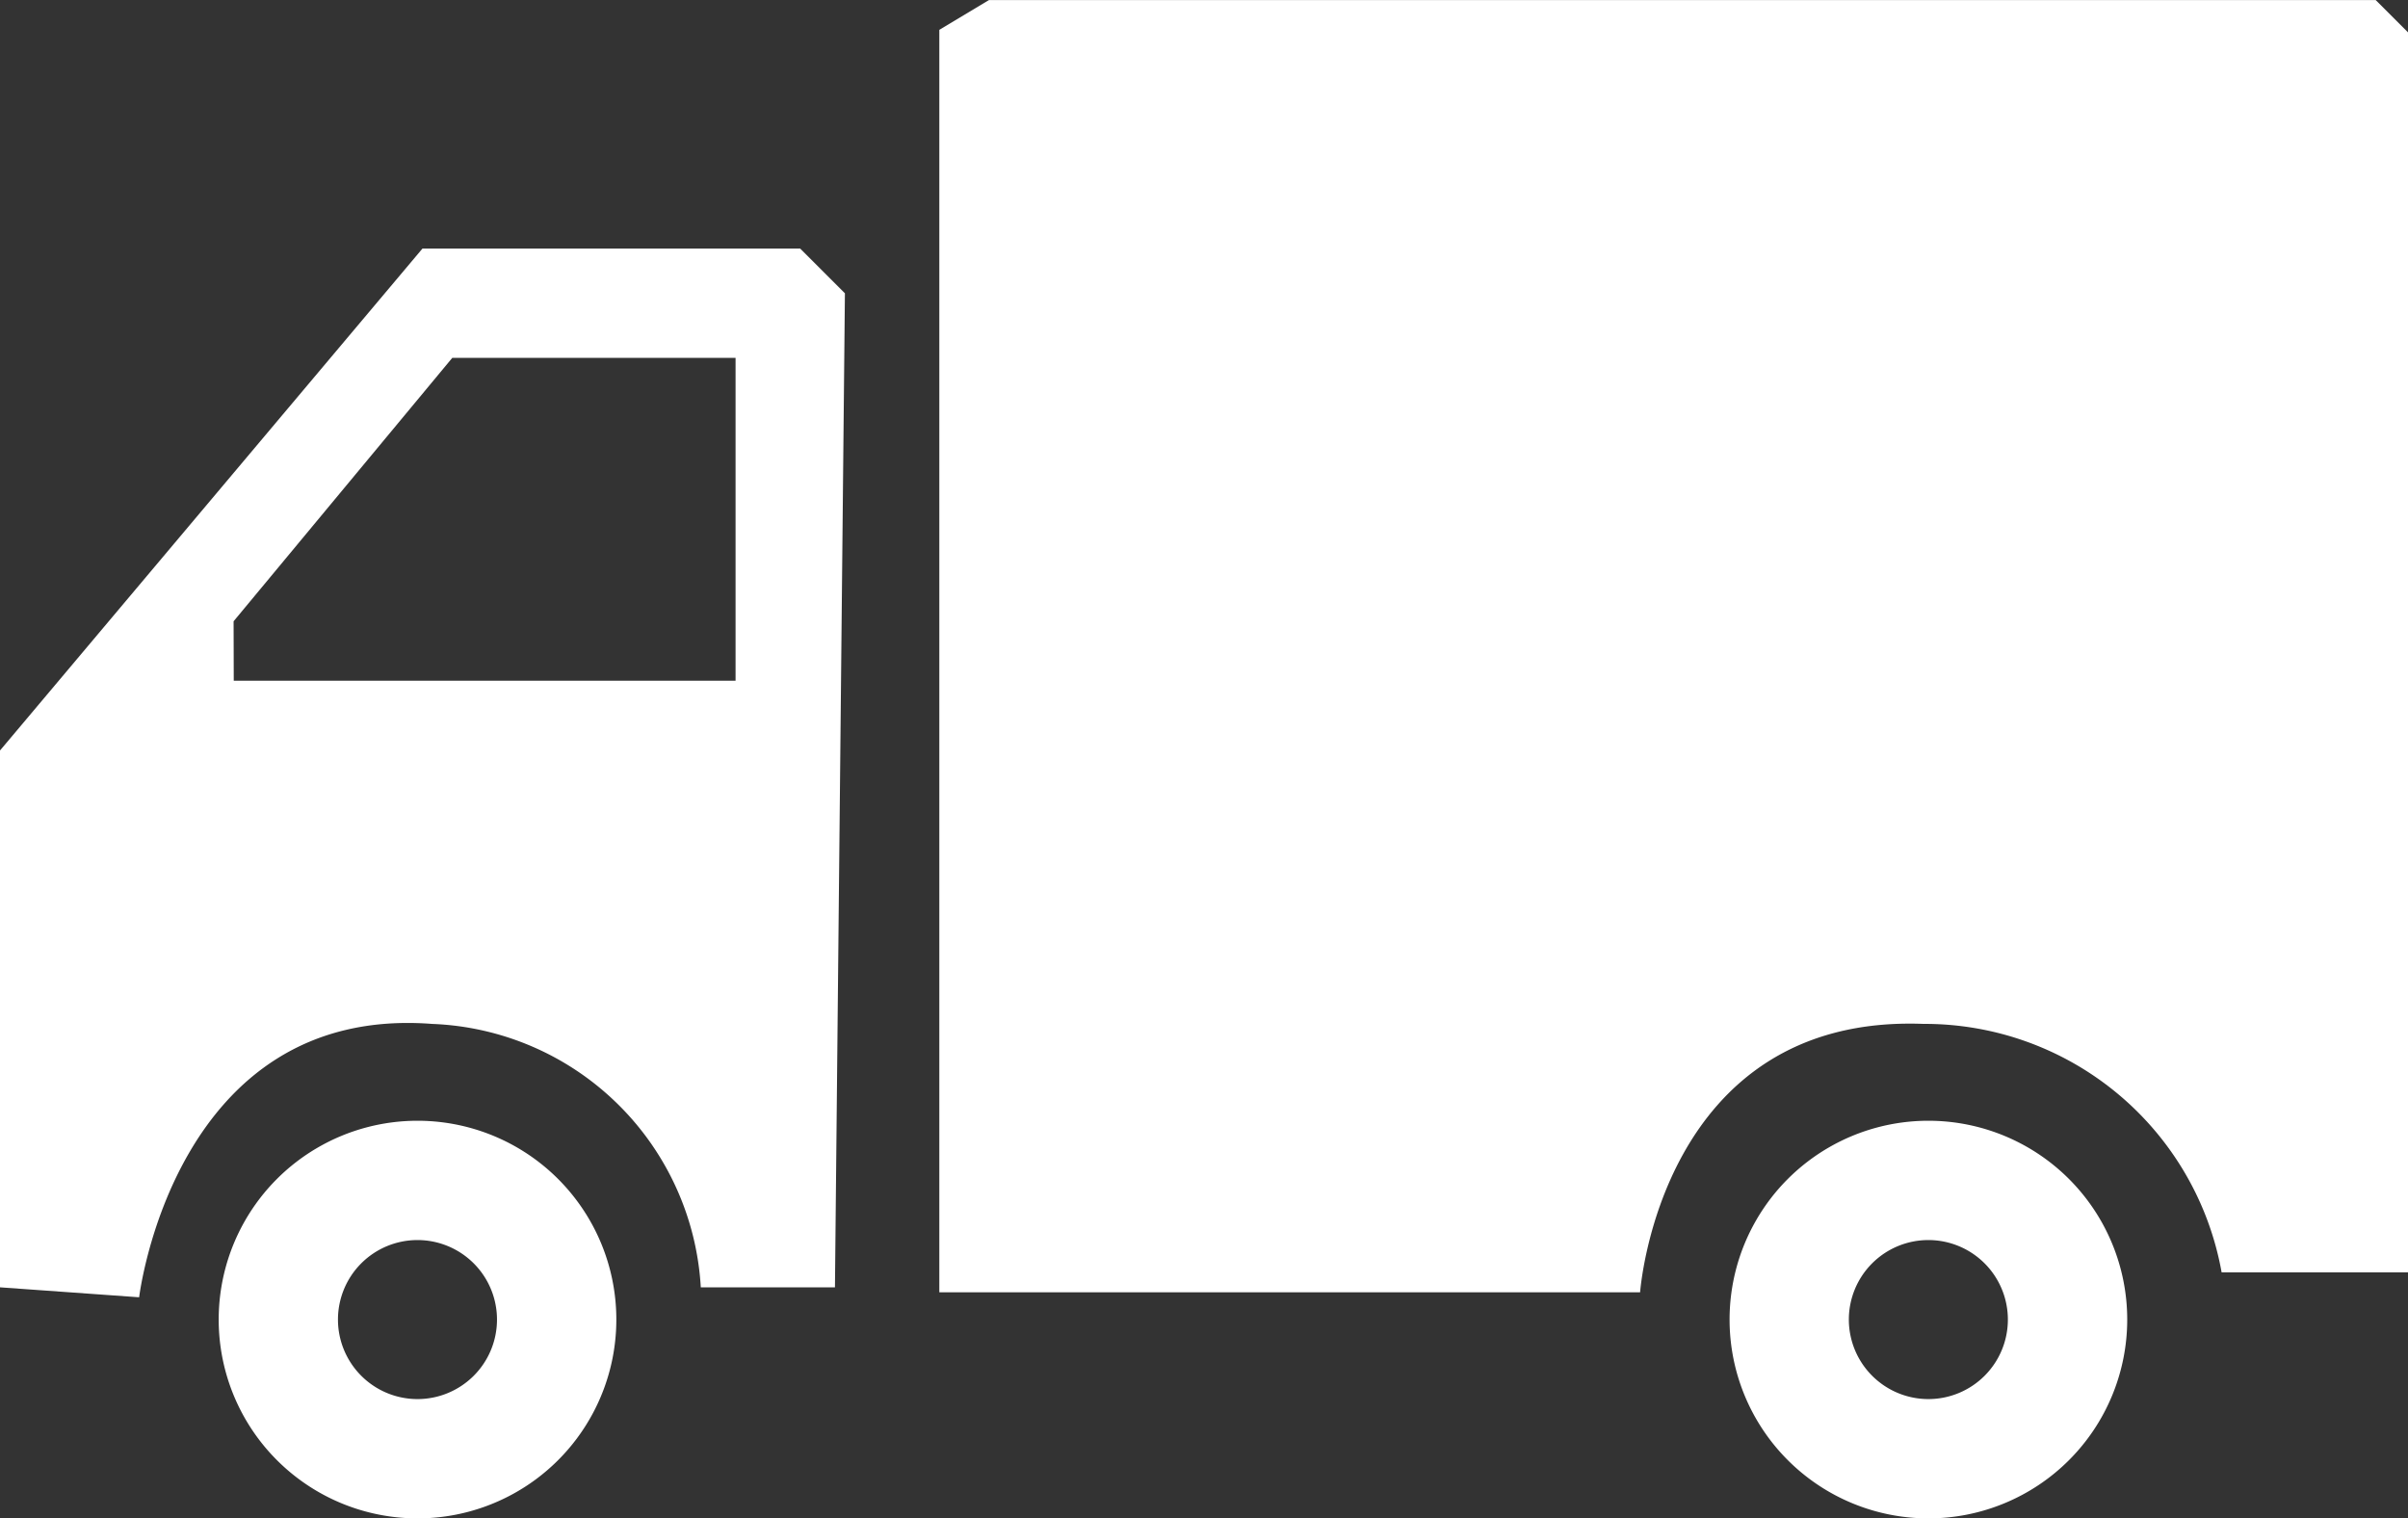
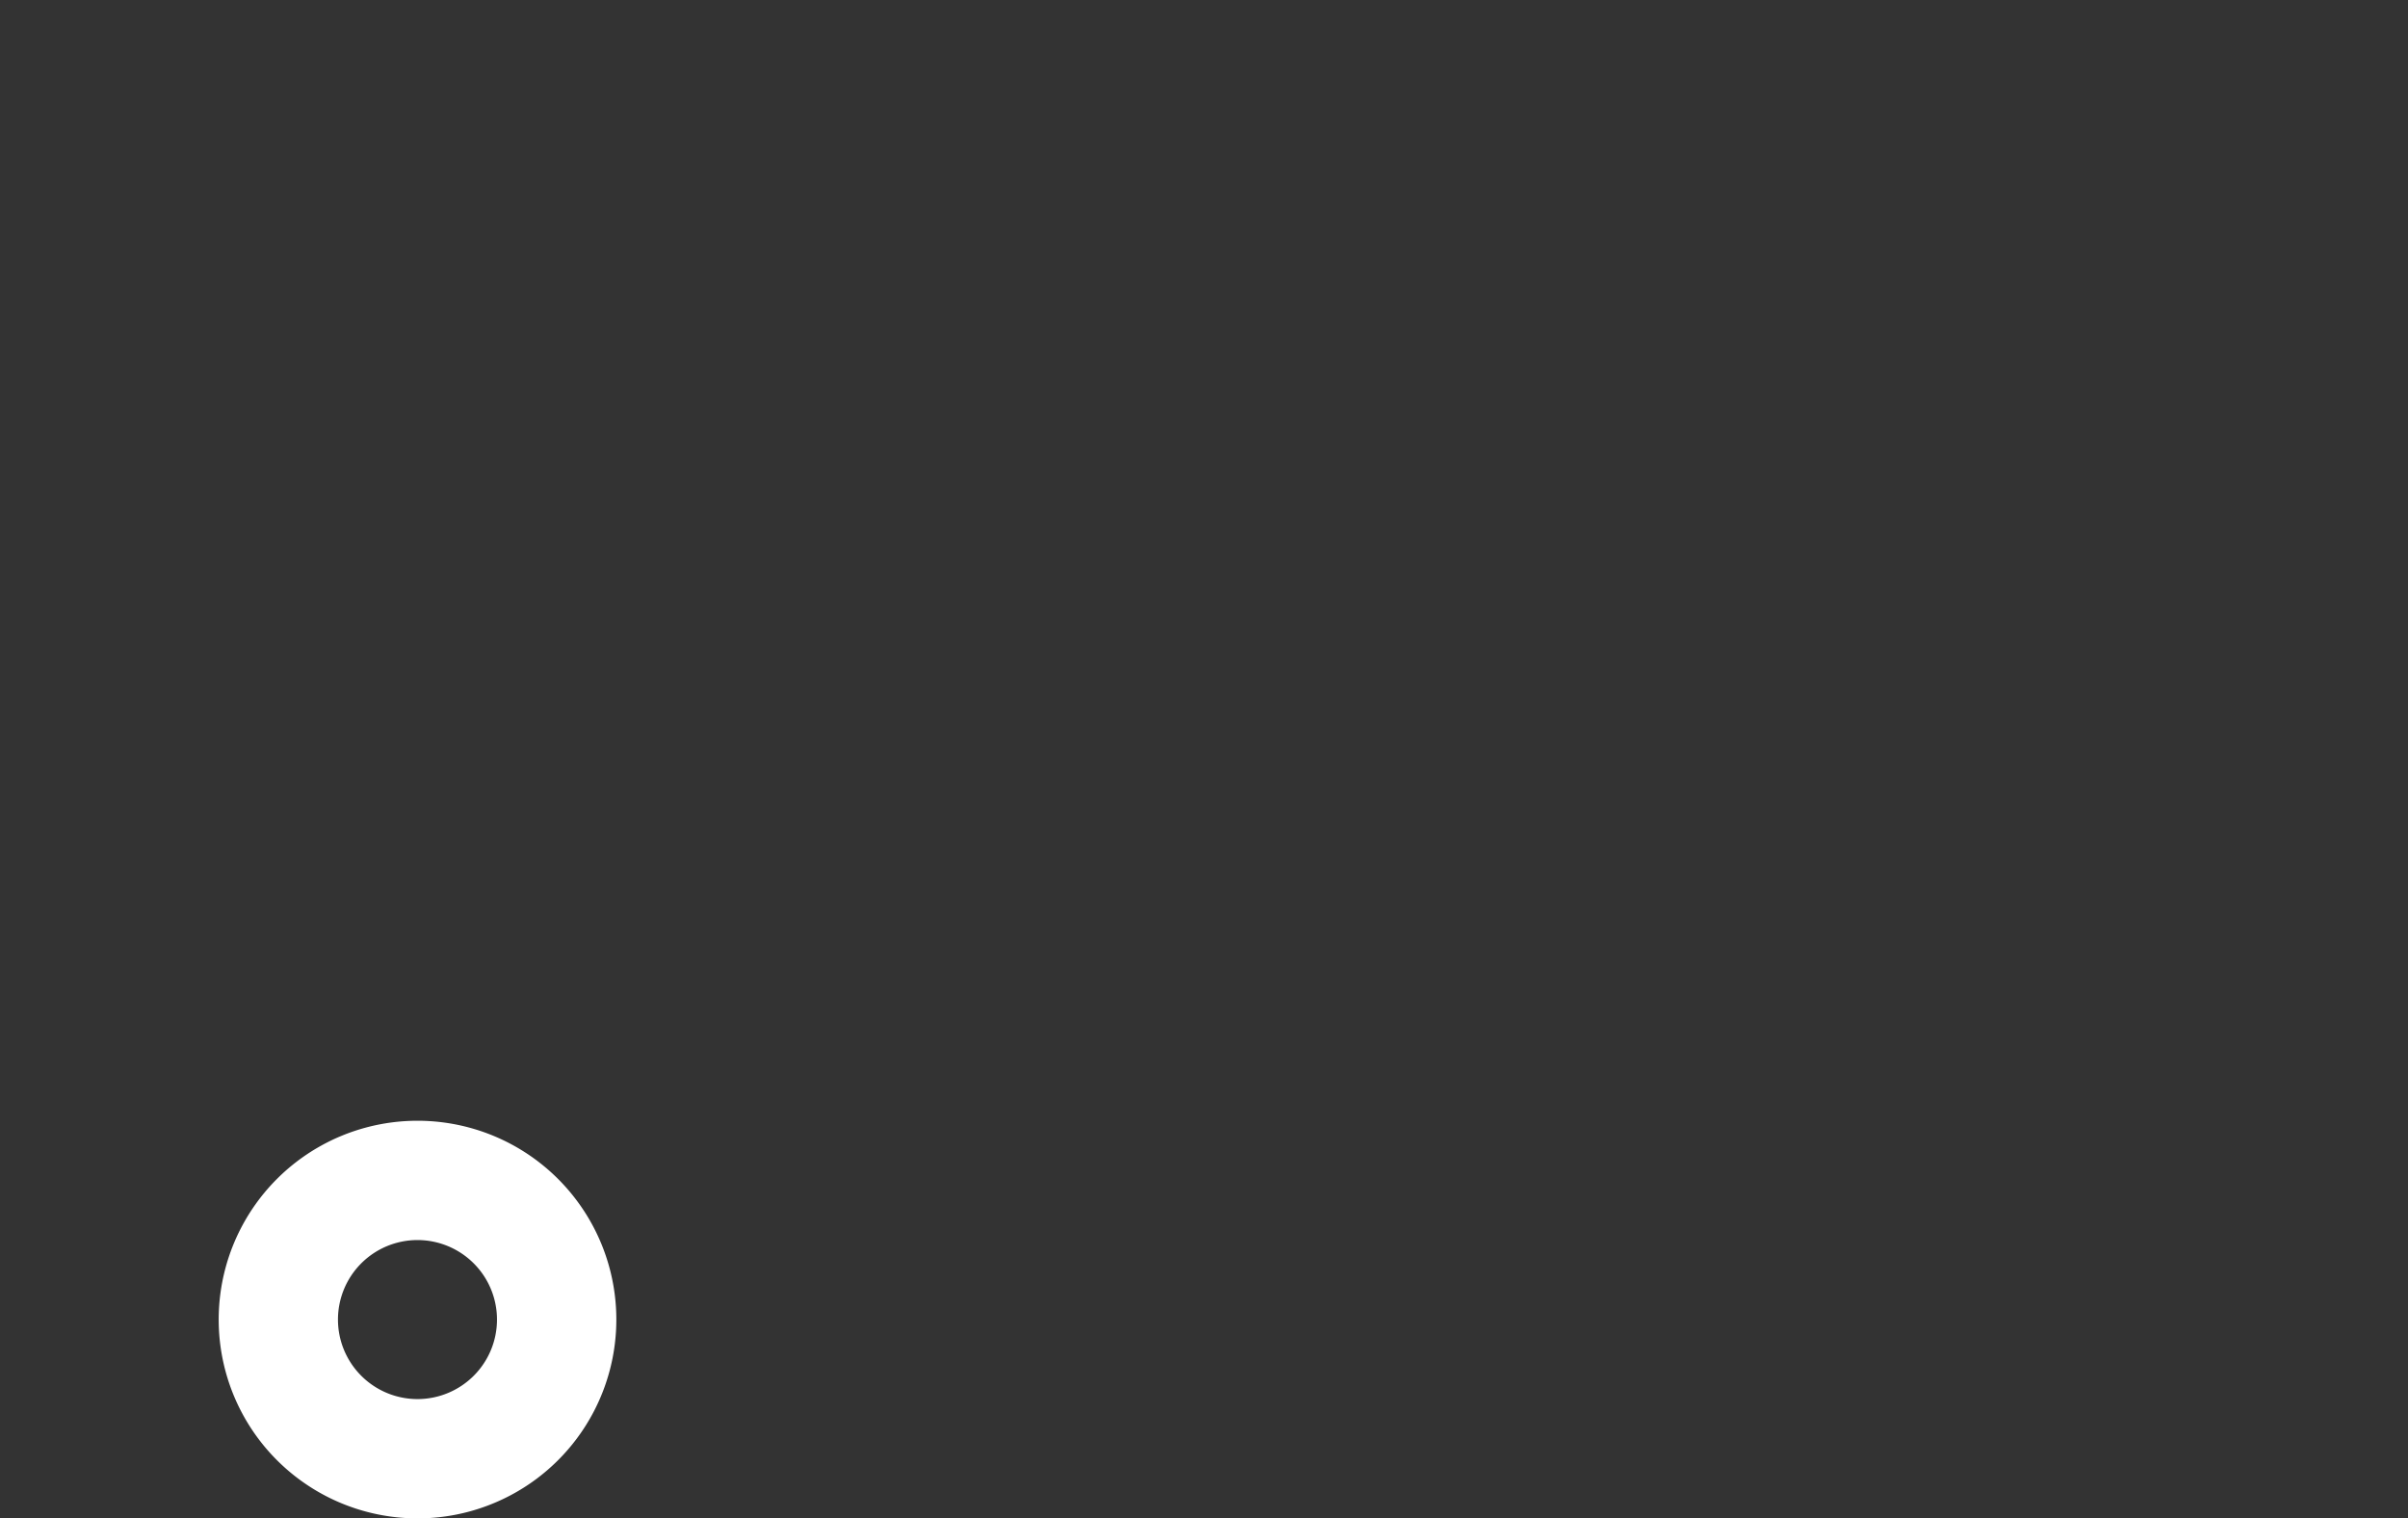
<svg xmlns="http://www.w3.org/2000/svg" width="61.902" height="39.032" viewBox="0 0 61.902 39.032">
  <rect x="0" y="0" width="61.902" height="39.032" fill="#333333" stroke="none" />
  <g id="Groupe_246" data-name="Groupe 246" transform="translate(-711.045 -227.099)">
-     <path id="Tracé_320" data-name="Tracé 320" d="M736.47,227.1h35.646l.831.831v31.877h-4.791a7.757,7.757,0,0,0-7.666-6.388c-6.772-.256-7.283,6.9-7.283,6.9H735.192V227.866Z" fill="#fff" />
    <g id="Groupe_243" data-name="Groupe 243">
      <path id="Tracé_321" data-name="Tracé 321" d="M716.667,261.021a5.111,5.111,0,1,0,5.11-5.111A5.11,5.11,0,0,0,716.667,261.021Zm3.066,0a2.044,2.044,0,1,1,2.044,2.044A2.045,2.045,0,0,1,719.733,261.021Z" fill="#fff" />
    </g>
    <g id="Groupe_244" data-name="Groupe 244">
-       <path id="Tracé_322" data-name="Tracé 322" d="M755.507,261.021a5.111,5.111,0,1,0,5.111-5.111A5.11,5.11,0,0,0,755.507,261.021Zm3.066,0a2.044,2.044,0,1,1,2.045,2.044A2.046,2.046,0,0,1,758.573,261.021Z" fill="#fff" />
-     </g>
+       </g>
    <g id="Groupe_245" data-name="Groupe 245">
-       <path id="Tracé_323" data-name="Tracé 323" d="M711.045,246.392v13.8l3.577.256s.9-7.538,7.538-7.027a7.19,7.19,0,0,1,6.9,6.771h3.449l.256-25.553-1.15-1.15h-9.71Zm6.005-3.322,5.622-6.772h7.282v8.3h-12.9Z" fill="#fff" />
-     </g>
+       </g>
  </g>
</svg>